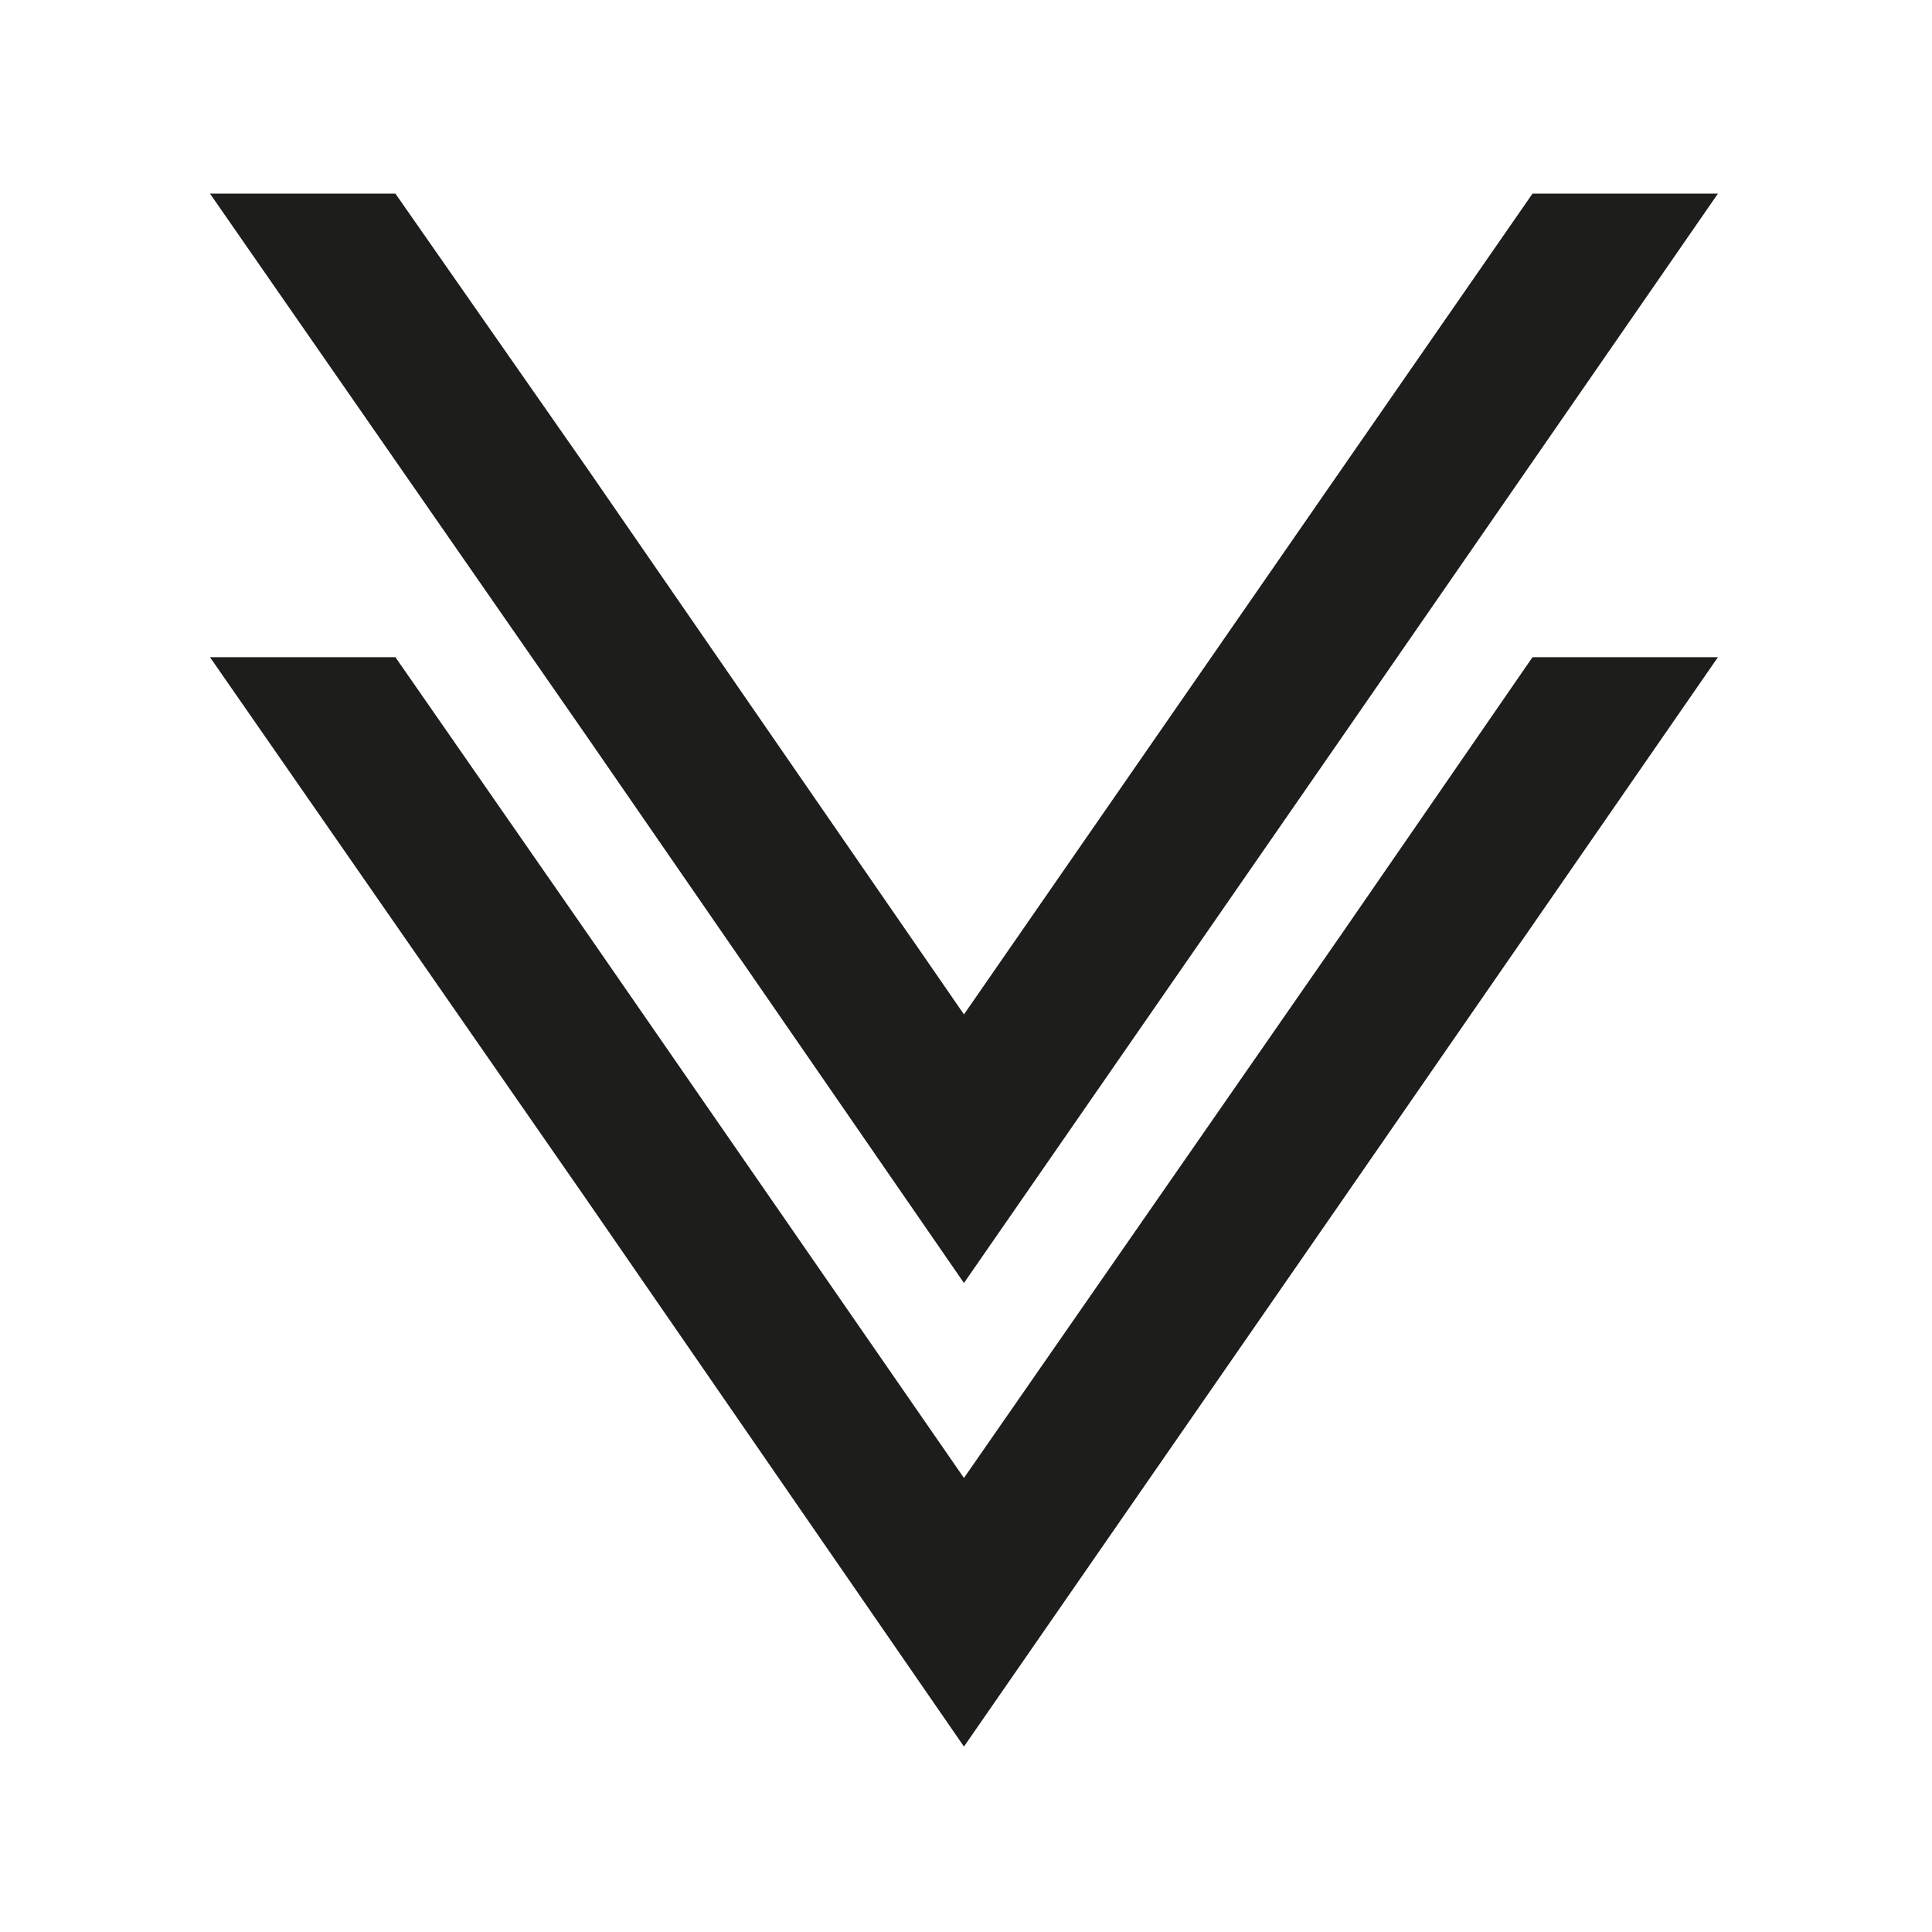
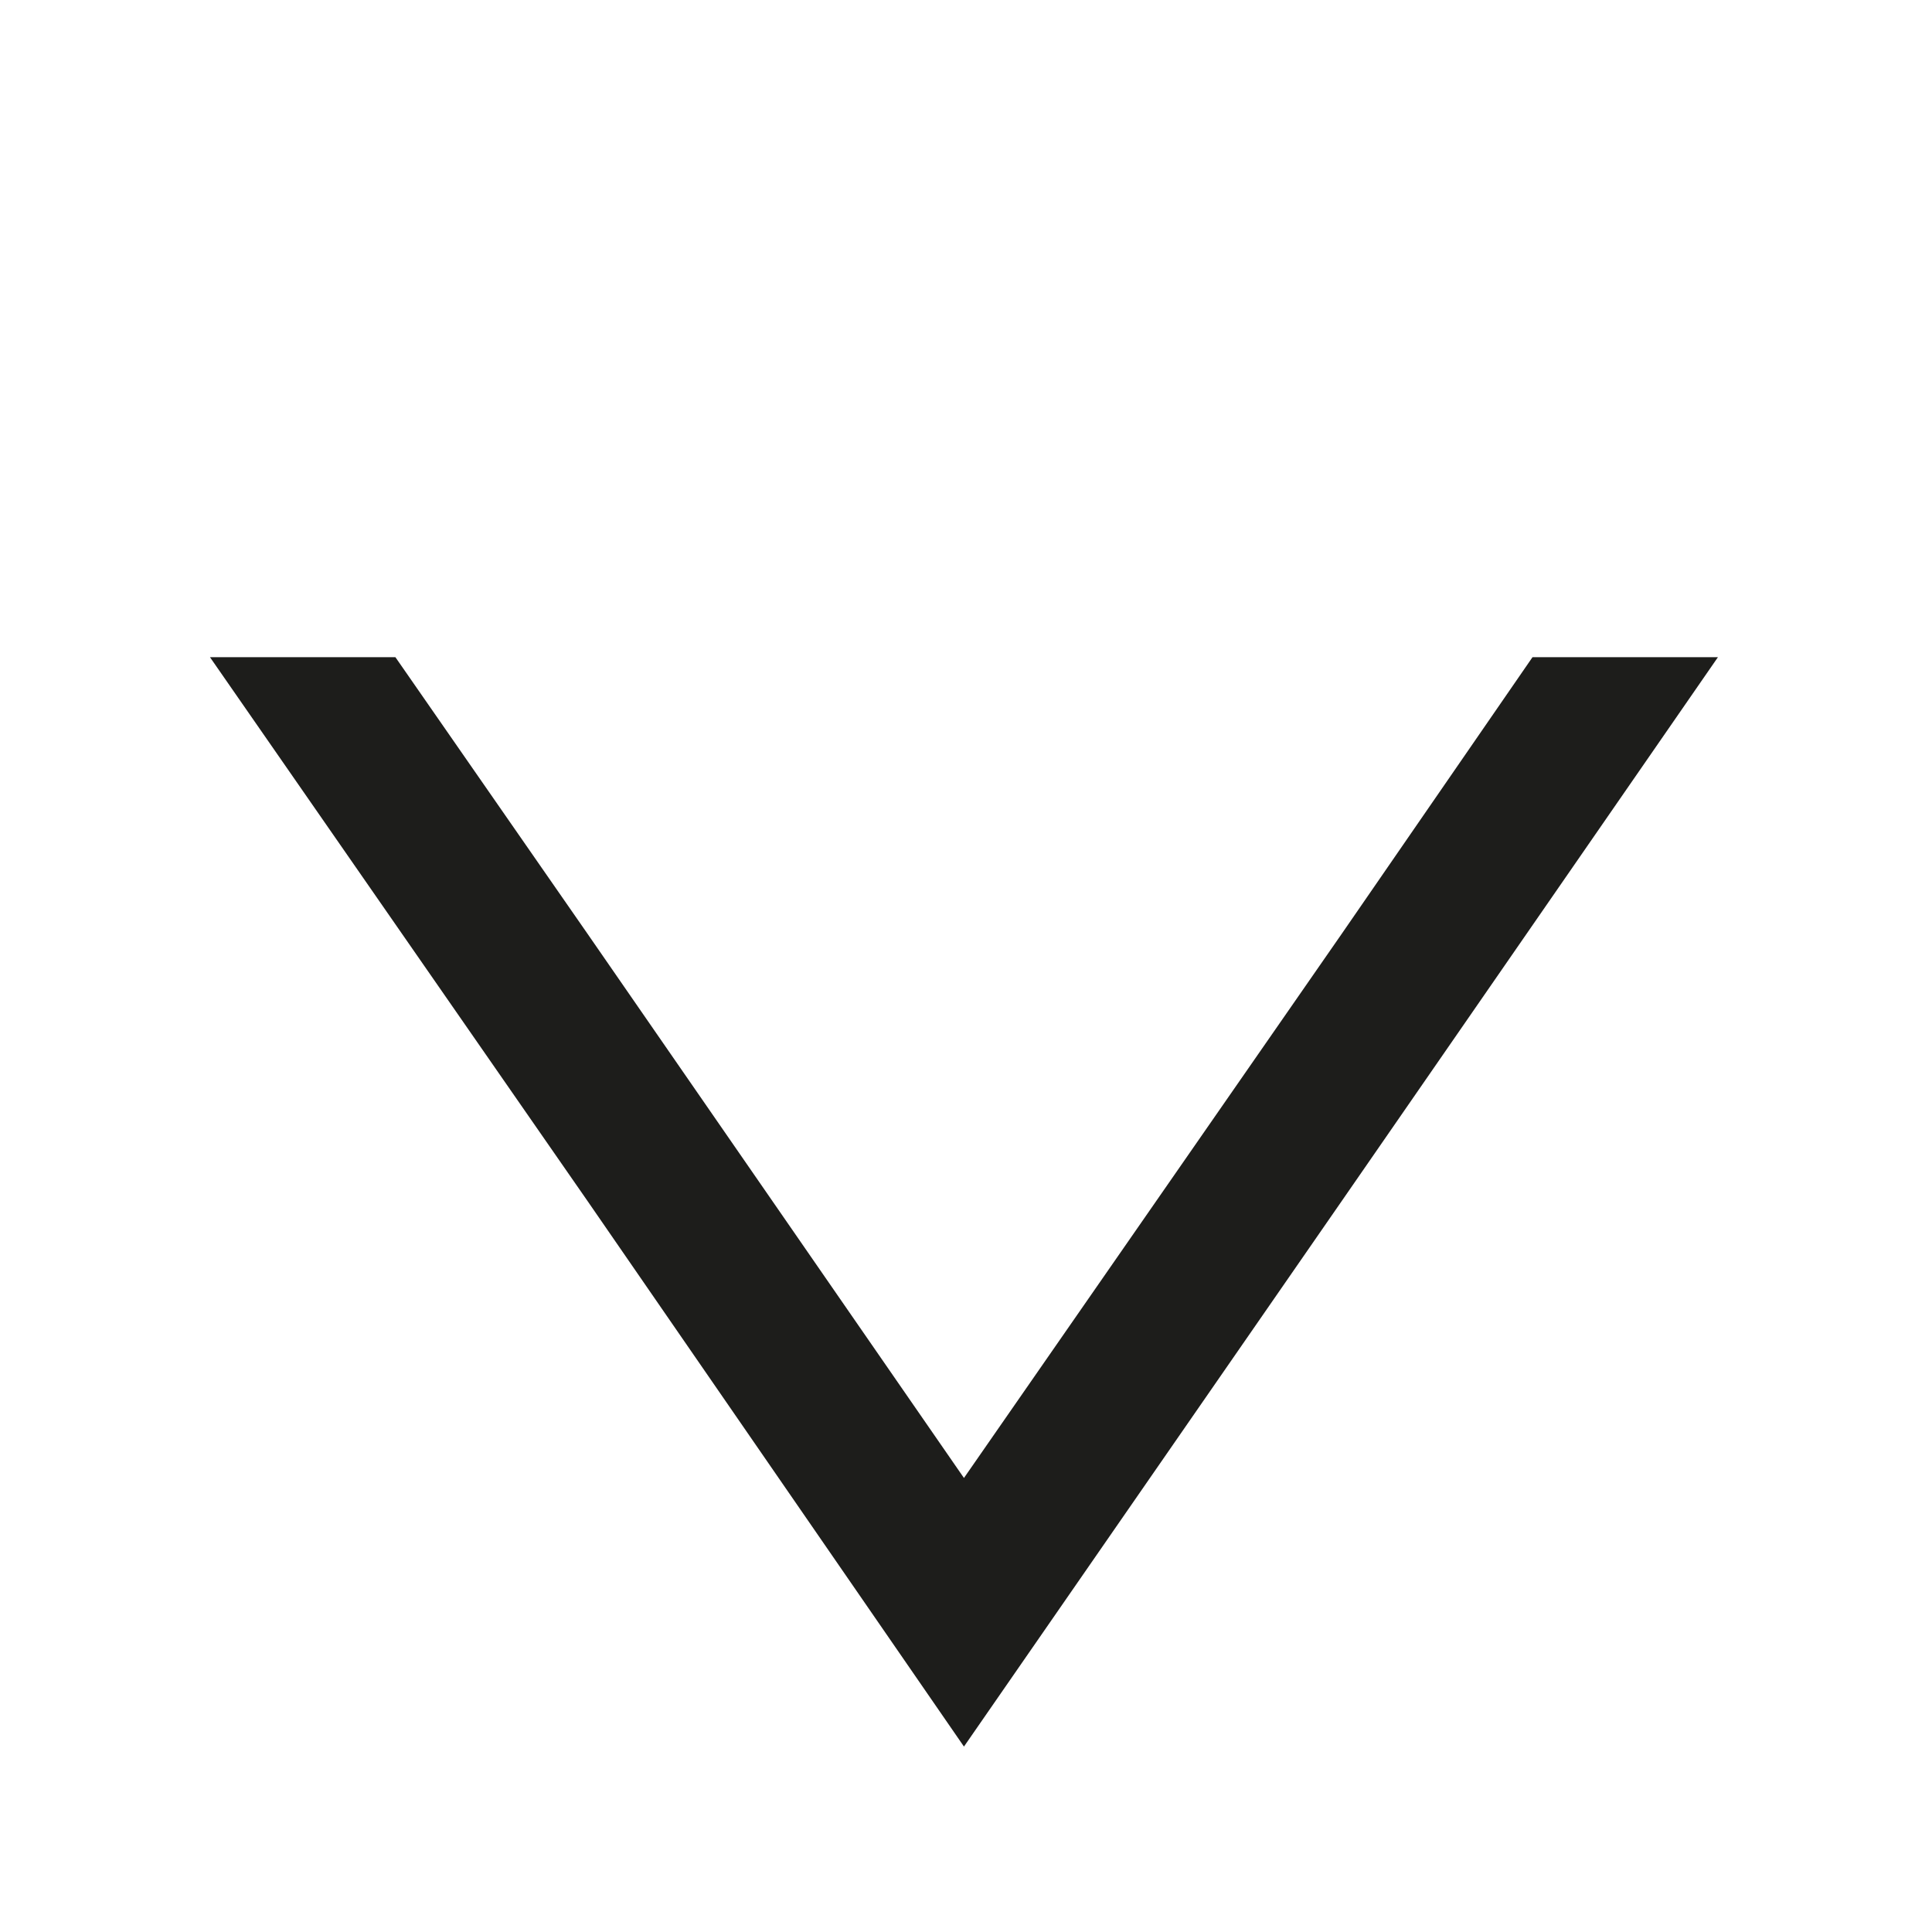
<svg xmlns="http://www.w3.org/2000/svg" id="Ebene_1" viewBox="0 0 141.7 141.7">
  <defs>
    <style>      .st0 {        fill: #1d1d1b;      }    </style>
  </defs>
-   <polygon class="st0" points="98.4 54.1 126 14.2 112.4 14.2 98.4 34.4 70.7 74.4 43.1 34.4 29 14.2 15.4 14.2 43.1 54.1 70.7 94.1 98.4 54.1" />
  <polygon class="st0" points="98.4 88.1 126 48.2 112.4 48.2 98.4 68.5 70.7 108.4 43.1 68.5 29 48.2 15.4 48.2 43.1 88.1 70.7 128.1 98.4 88.1" />
</svg>